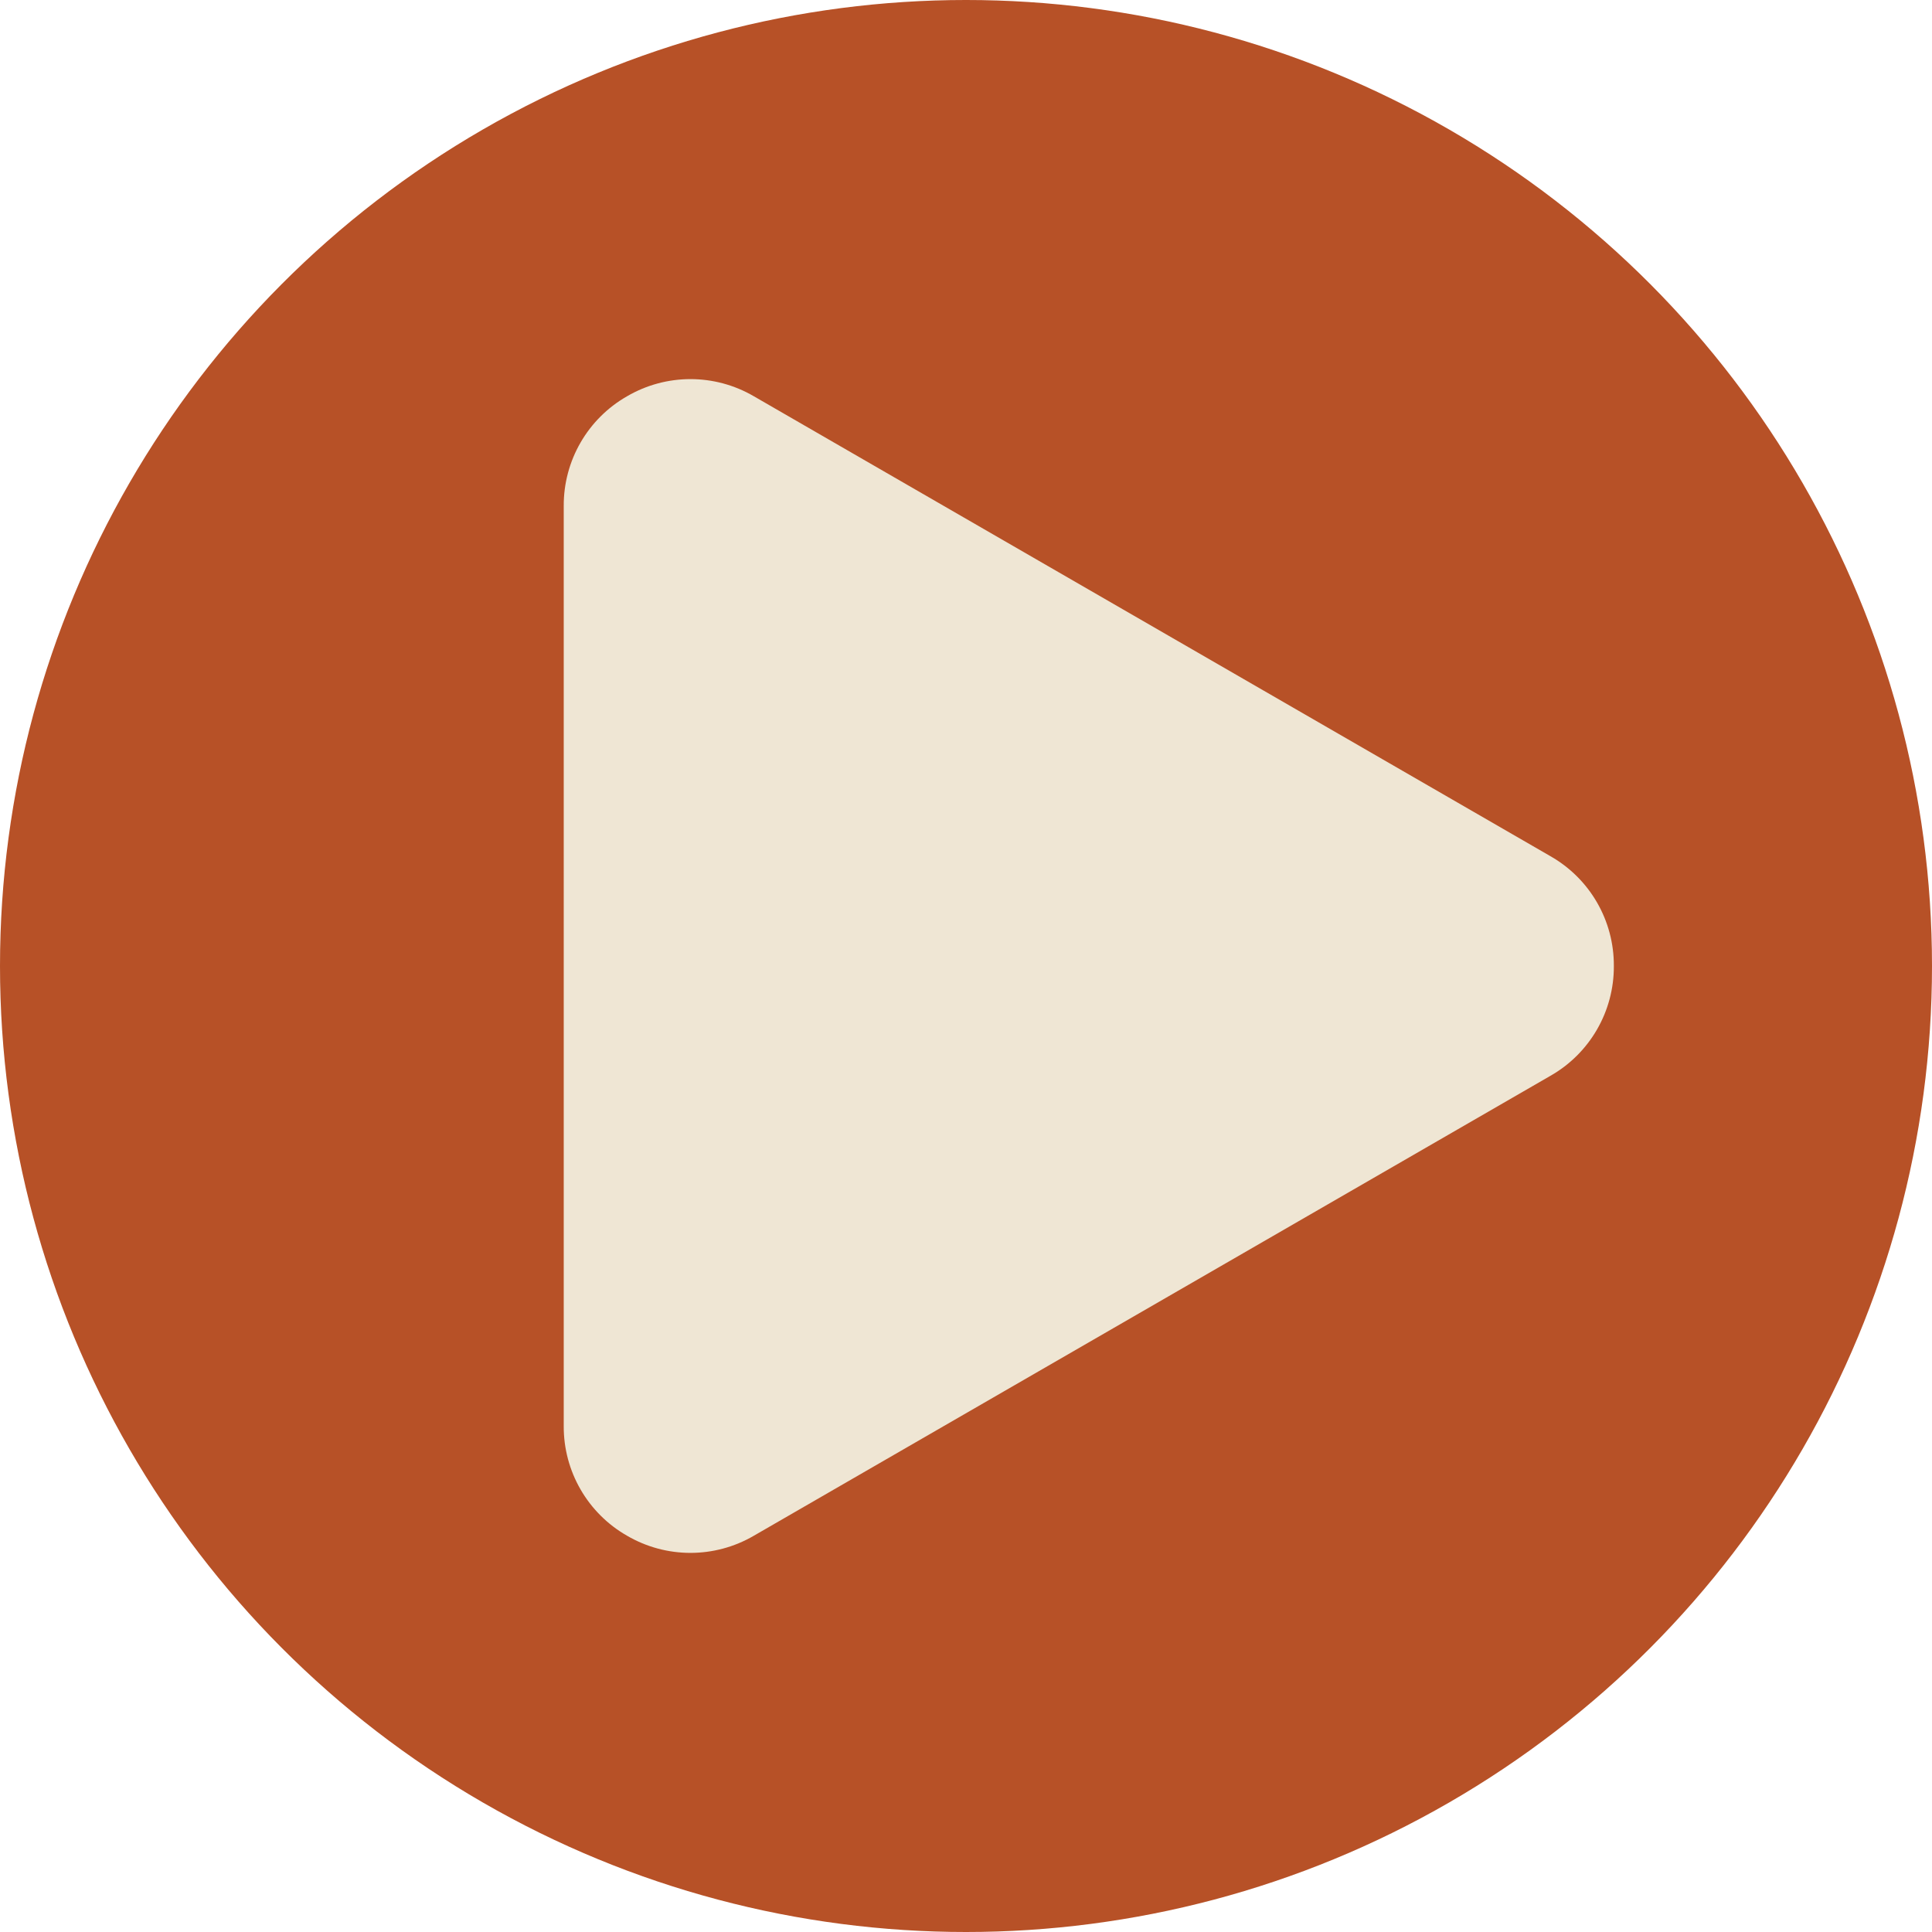
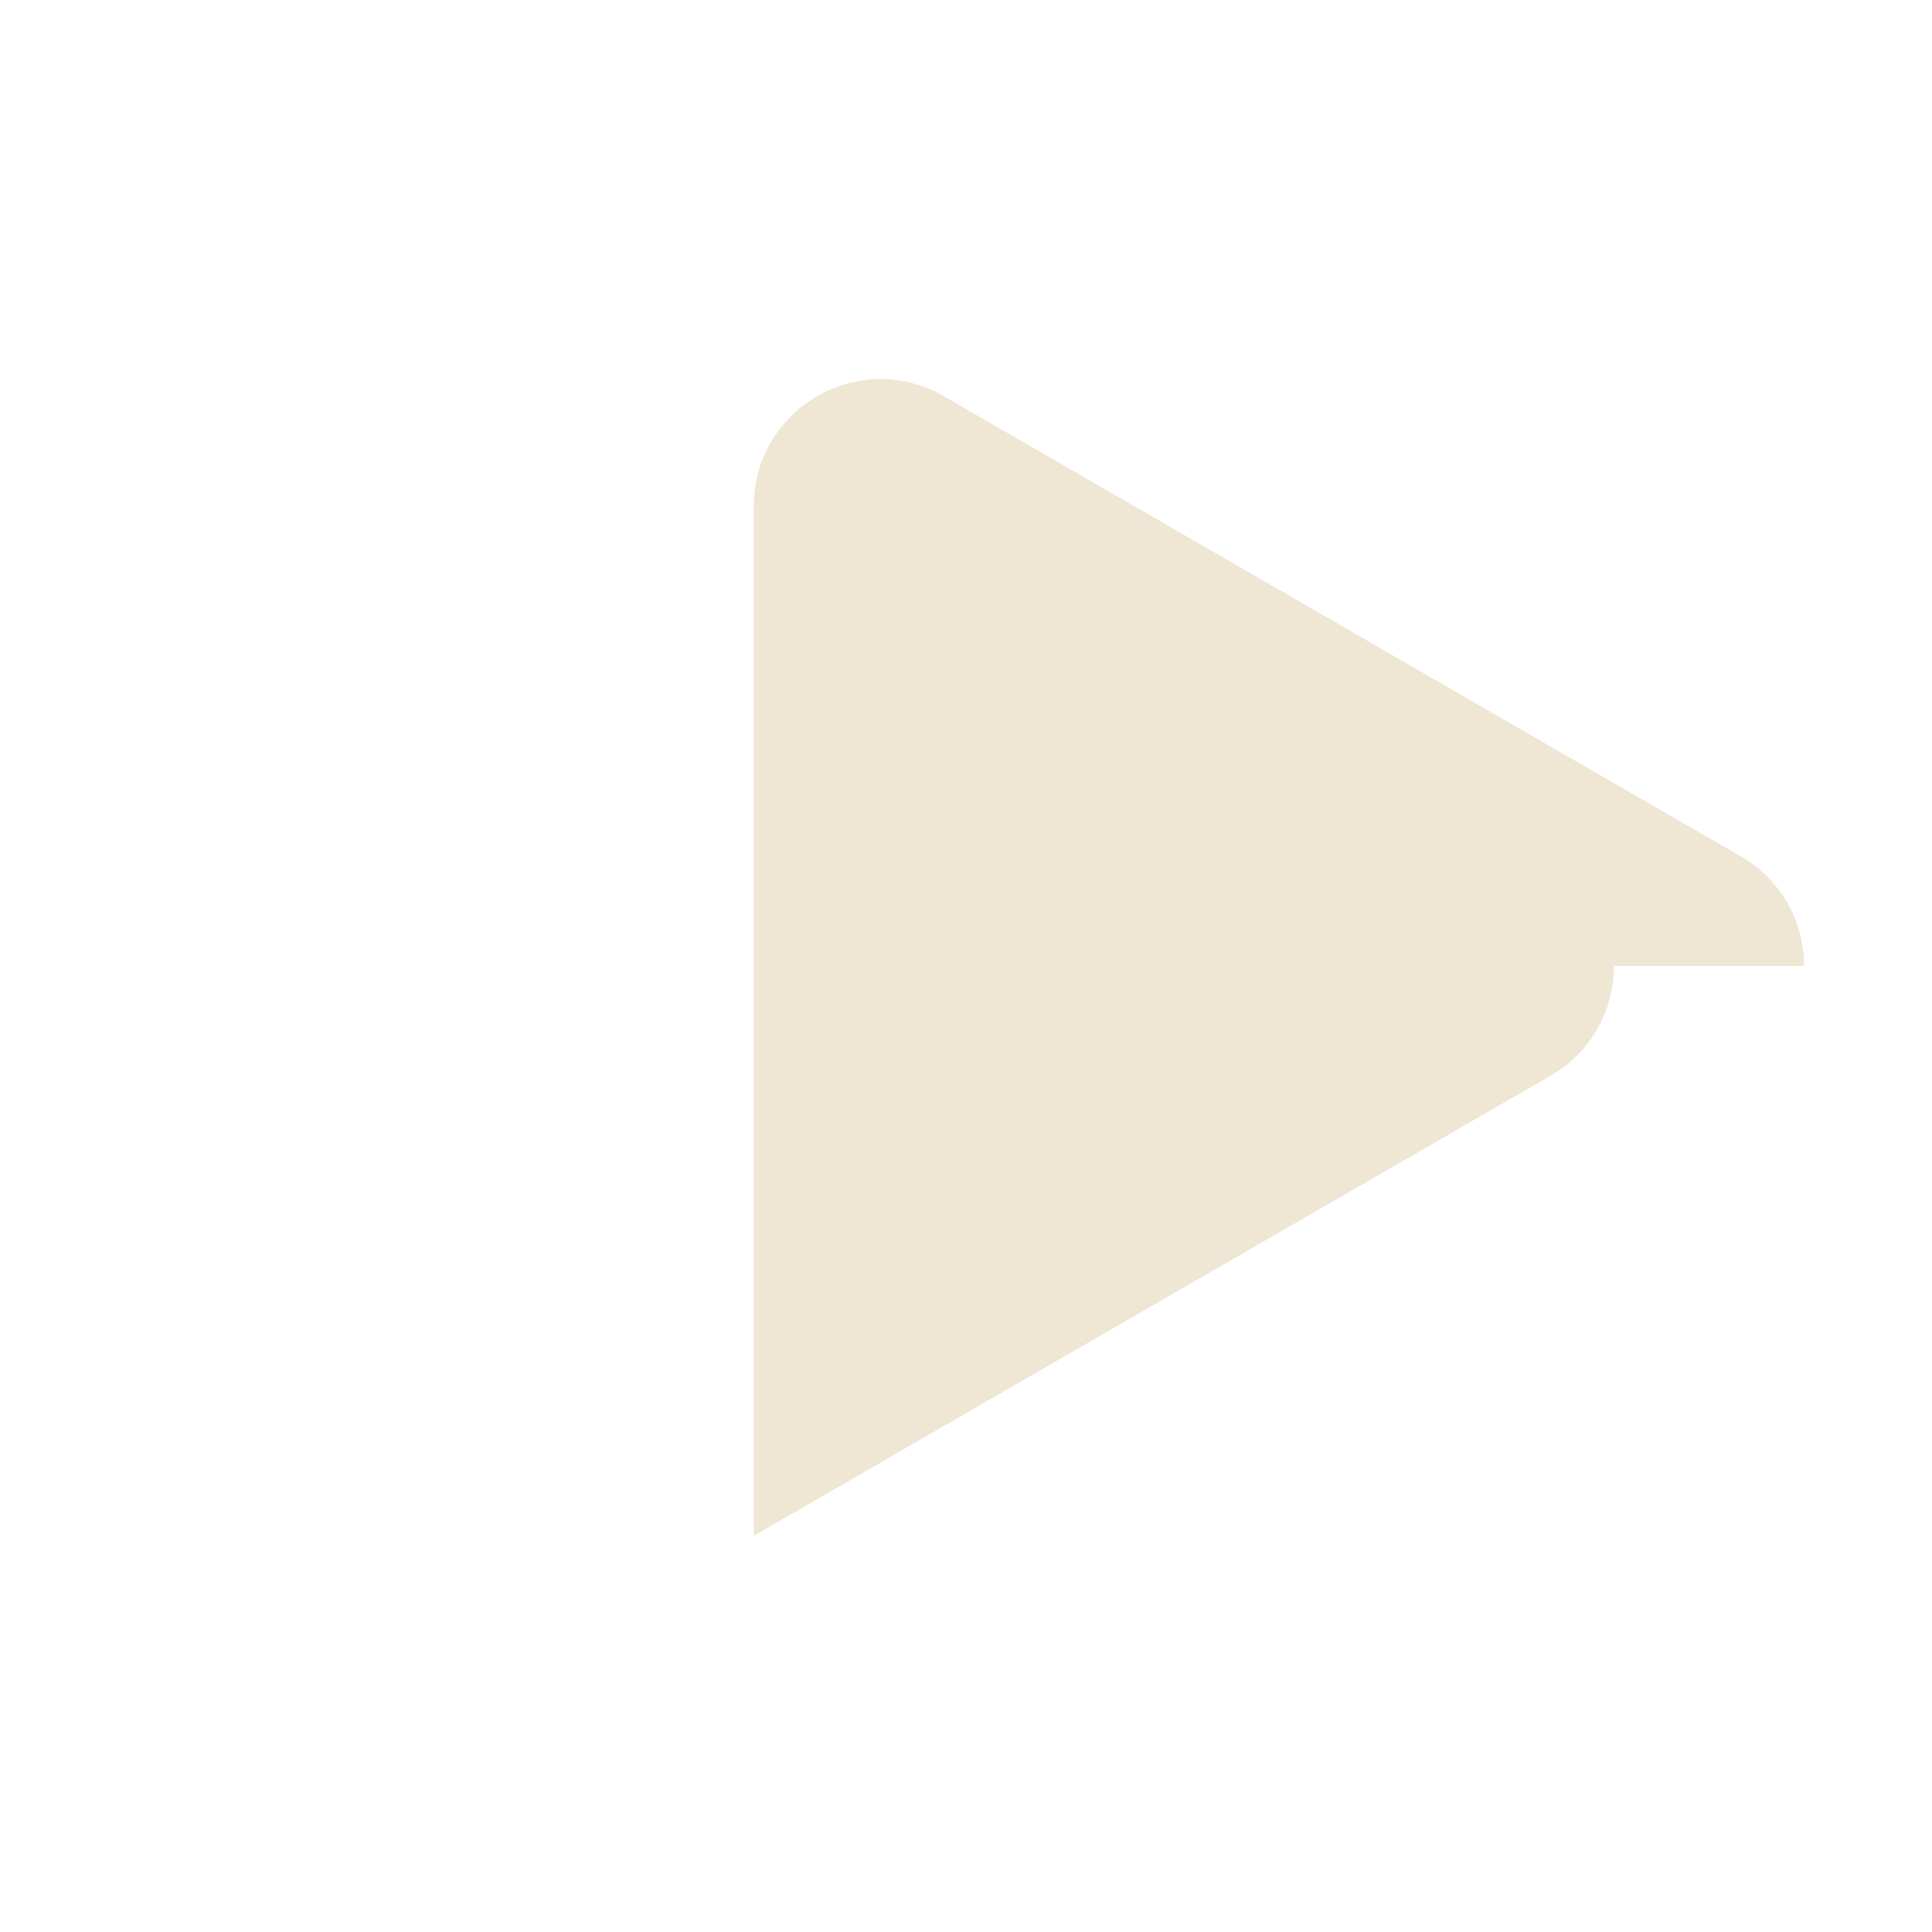
<svg xmlns="http://www.w3.org/2000/svg" width="157.34" height="157.34" viewBox="0 0 157.34 157.34">
  <defs>
    <style>
      .cls-1 {
        fill: #efe6d4;
      }

      .cls-2 {
        fill: #b75127;
      }
    </style>
  </defs>
  <g id="Layer_1" data-name="Layer 1">
-     <circle class="cls-2" cx="78.67" cy="78.67" r="78.67" />
-   </g>
+     </g>
  <g id="Layer_2" data-name="Layer 2">
-     <path class="cls-1" d="M131.43,78.67c.02,3.69-1.95,7.11-5.16,8.94L61.39,125.07c-3.19,1.86-7.13,1.86-10.32,0-3.21-1.83-5.18-5.25-5.16-8.94V41.21c-.02-3.69,1.95-7.11,5.16-8.94,3.19-1.86,7.13-1.86,10.32,0l64.88,37.46c3.21,1.83,5.18,5.24,5.16,8.94Z" />
+     <path class="cls-1" d="M131.43,78.67c.02,3.69-1.95,7.11-5.16,8.94L61.39,125.07V41.21c-.02-3.69,1.95-7.11,5.16-8.94,3.19-1.86,7.13-1.86,10.32,0l64.88,37.46c3.21,1.83,5.18,5.24,5.16,8.94Z" />
  </g>
</svg>